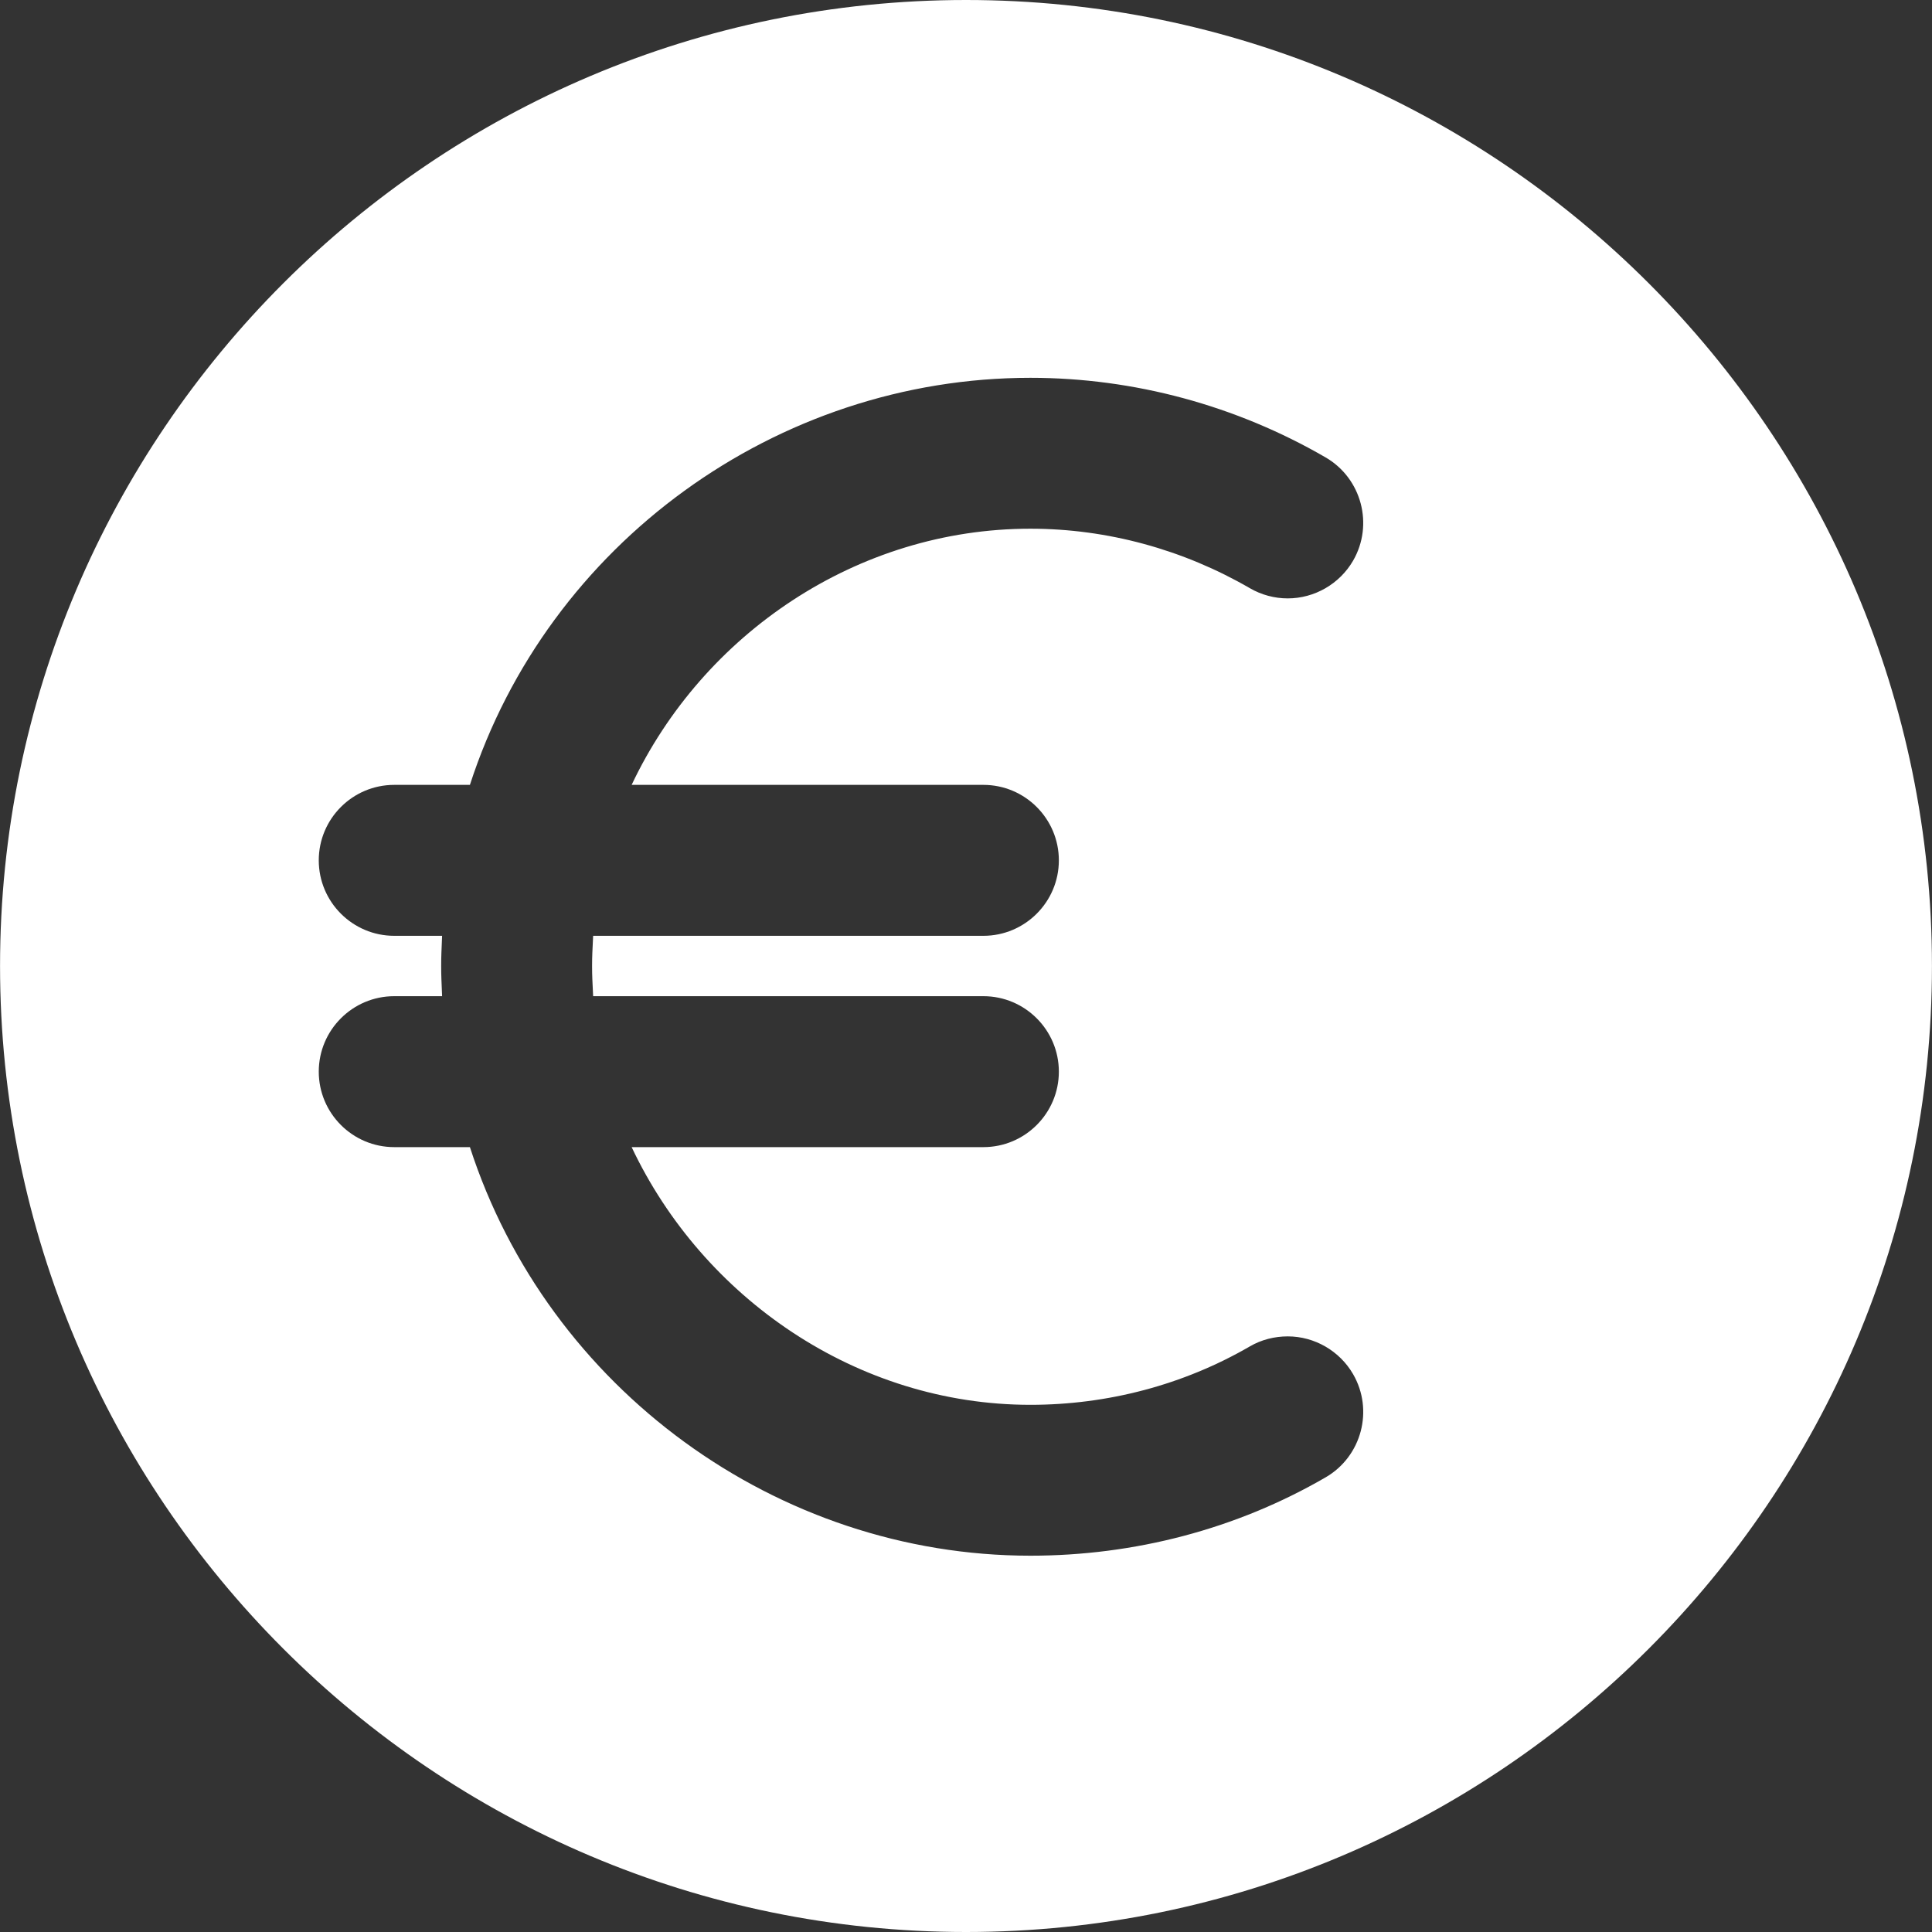
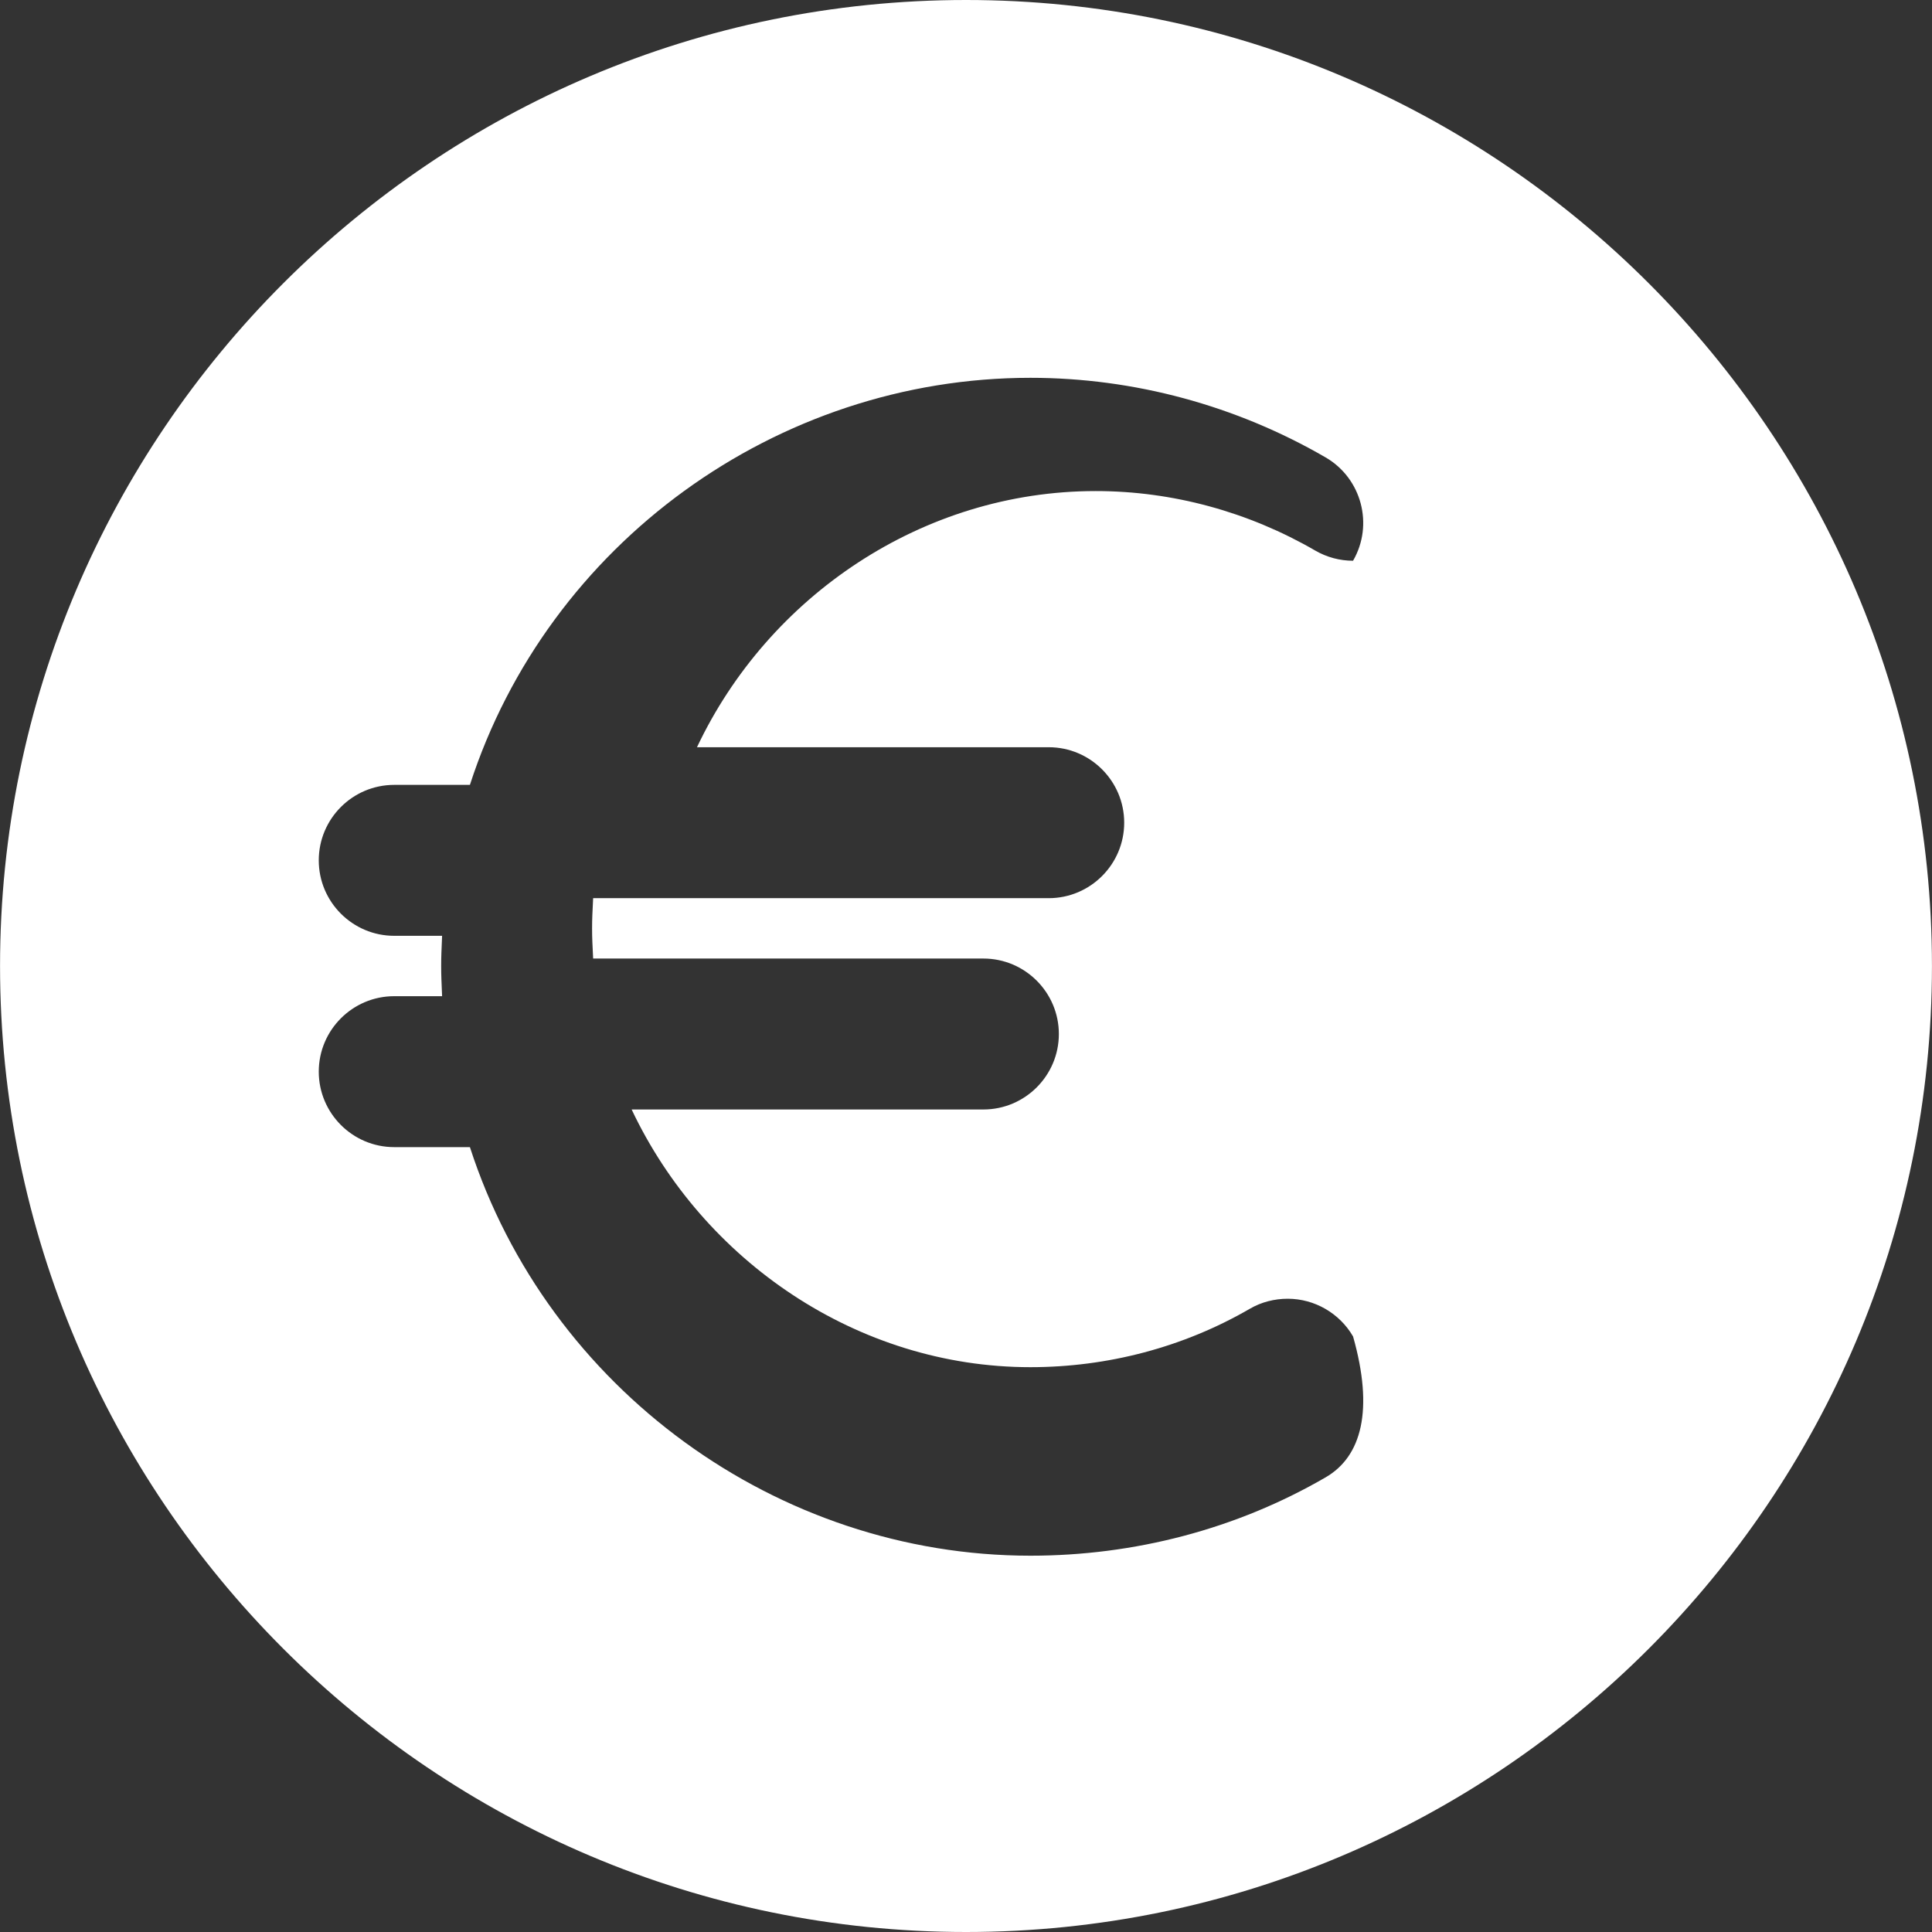
<svg xmlns="http://www.w3.org/2000/svg" version="1.1" id="Layer_1" x="0px" y="0px" fill="white" width="14" height="14" viewBox="0 0 512 512" style="enable-background:new 0 0 512 512;" xml:space="preserve">
  <rect x="0" y="0" width="512" height="512" fill="#333333" stroke="none" />
  <g>
    <g>
-       <path d="M256.012,0c-141.156,0-256,114.844-256,256s114.844,256,256,256c141.148,0,255.976-114.844,255.976-256    S397.16,0,256.012,0z M351.324,391.5c-23.724,13.772-50.784,20.776-78.256,20.776C205.9,412.276,145.248,368,124.532,304h-20.06    c-11.028,0-19.996-8.976-19.996-20c0-11.028,8.968-20,19.996-20h12.688c-0.164-4-0.244-5.444-0.244-8c0-2.556,0.08-4,0.244-8    h-12.688c-11.028,0-19.996-8.976-19.996-20c0-11.028,8.968-20,19.996-20h20.06c20.716-64,81.368-107.876,148.532-107.876    c27.472,0,54.536,7.352,78.256,21.108c9.528,5.54,12.784,17.832,7.252,27.372c-3.568,6.136-10.2,9.976-17.316,9.976    c-3.496,0-6.956-0.928-10.004-2.688c-17.644-10.232-37.756-15.78-58.192-15.78c-45.916,0-86.768,27.888-105.668,67.888h93.22    c11.02,0,19.996,8.972,19.996,20c0,11.024-8.976,20-19.996,20H157.188c-0.188,4-0.28,5.304-0.28,8s0.092,4,0.28,8h103.424    c11.02,0,19.996,8.972,19.996,20c0,11.024-8.976,20-19.996,20h-93.22c18.904,40,59.752,68.292,105.672,68.292    c20.432,0,40.548-5.26,58.184-15.496c3.048-1.772,6.516-2.64,10.02-2.64c7.108,0,13.744,3.848,17.308,9.996    C364.108,373.688,360.848,385.972,351.324,391.5z" />
+       <path d="M256.012,0c-141.156,0-256,114.844-256,256s114.844,256,256,256c141.148,0,255.976-114.844,255.976-256    S397.16,0,256.012,0z M351.324,391.5c-23.724,13.772-50.784,20.776-78.256,20.776C205.9,412.276,145.248,368,124.532,304h-20.06    c-11.028,0-19.996-8.976-19.996-20c0-11.028,8.968-20,19.996-20h12.688c-0.164-4-0.244-5.444-0.244-8c0-2.556,0.08-4,0.244-8    h-12.688c-11.028,0-19.996-8.976-19.996-20c0-11.028,8.968-20,19.996-20h20.06c20.716-64,81.368-107.876,148.532-107.876    c27.472,0,54.536,7.352,78.256,21.108c9.528,5.54,12.784,17.832,7.252,27.372c-3.496,0-6.956-0.928-10.004-2.688c-17.644-10.232-37.756-15.78-58.192-15.78c-45.916,0-86.768,27.888-105.668,67.888h93.22    c11.02,0,19.996,8.972,19.996,20c0,11.024-8.976,20-19.996,20H157.188c-0.188,4-0.28,5.304-0.28,8s0.092,4,0.28,8h103.424    c11.02,0,19.996,8.972,19.996,20c0,11.024-8.976,20-19.996,20h-93.22c18.904,40,59.752,68.292,105.672,68.292    c20.432,0,40.548-5.26,58.184-15.496c3.048-1.772,6.516-2.64,10.02-2.64c7.108,0,13.744,3.848,17.308,9.996    C364.108,373.688,360.848,385.972,351.324,391.5z" />
    </g>
  </g>
  <g>
</g>
  <g>
</g>
  <g>
</g>
  <g>
</g>
  <g>
</g>
  <g>
</g>
  <g>
</g>
  <g>
</g>
  <g>
</g>
  <g>
</g>
  <g>
</g>
  <g>
</g>
  <g>
</g>
  <g>
</g>
  <g>
</g>
</svg>